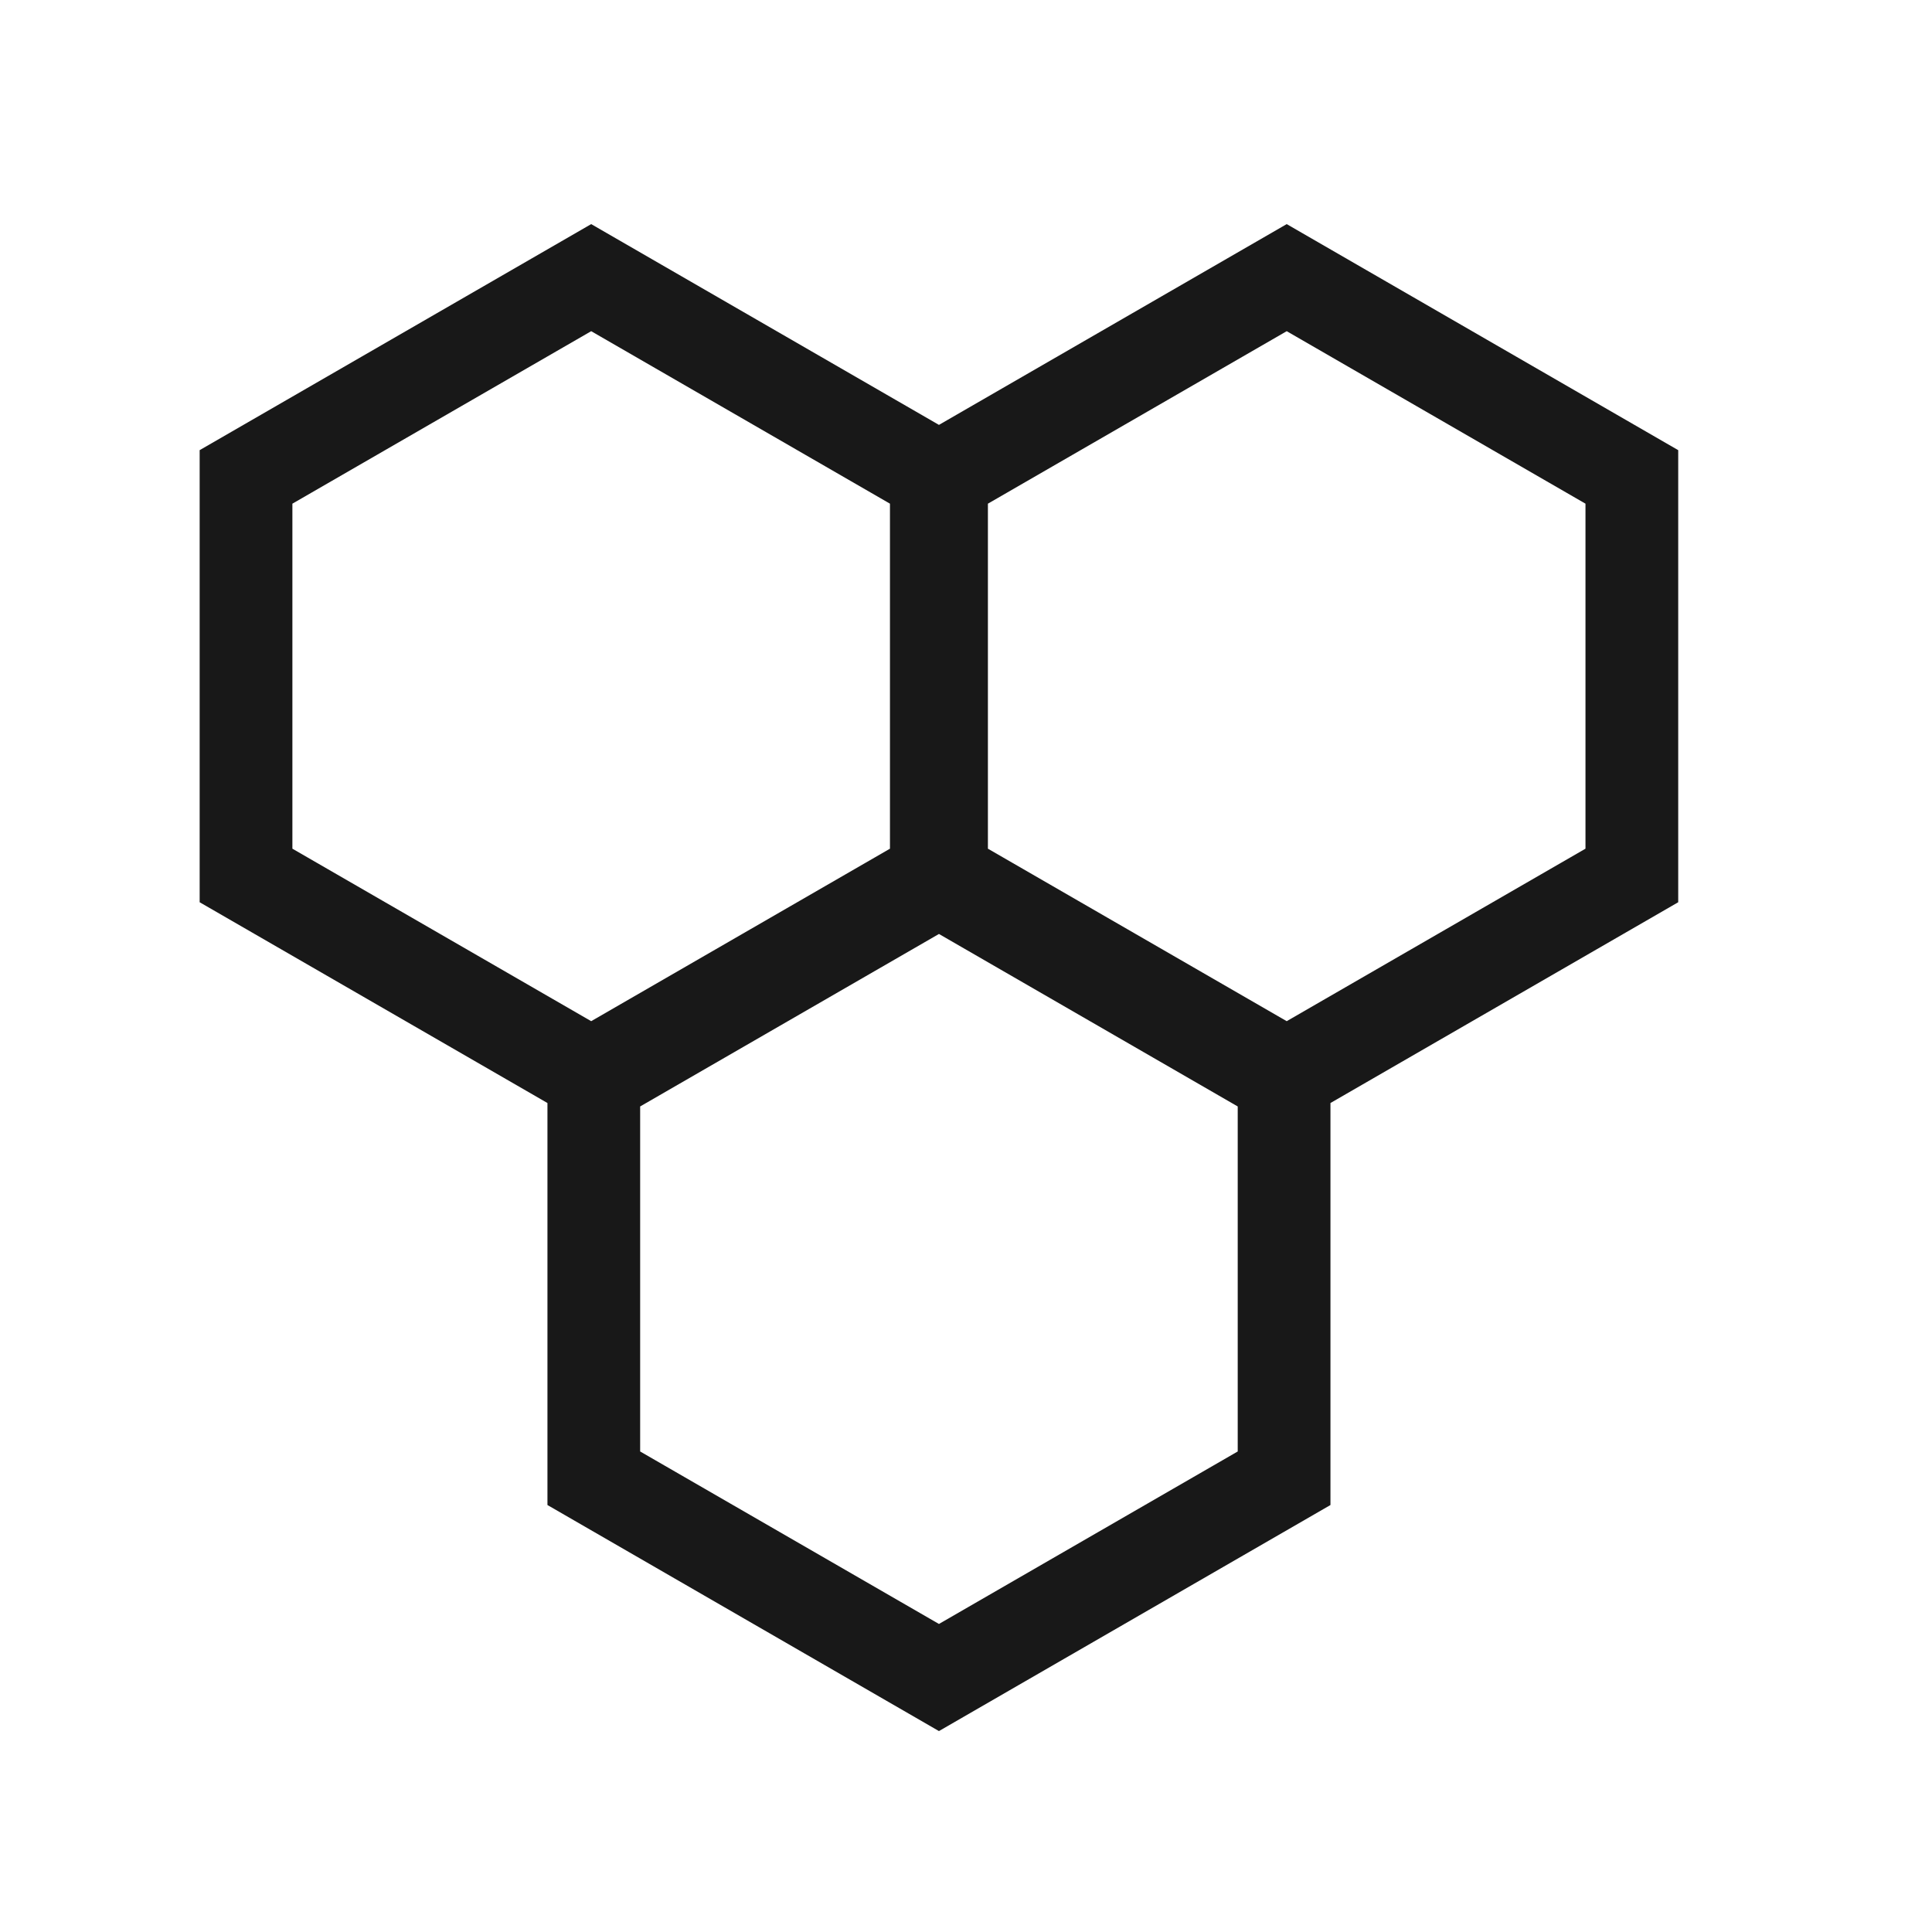
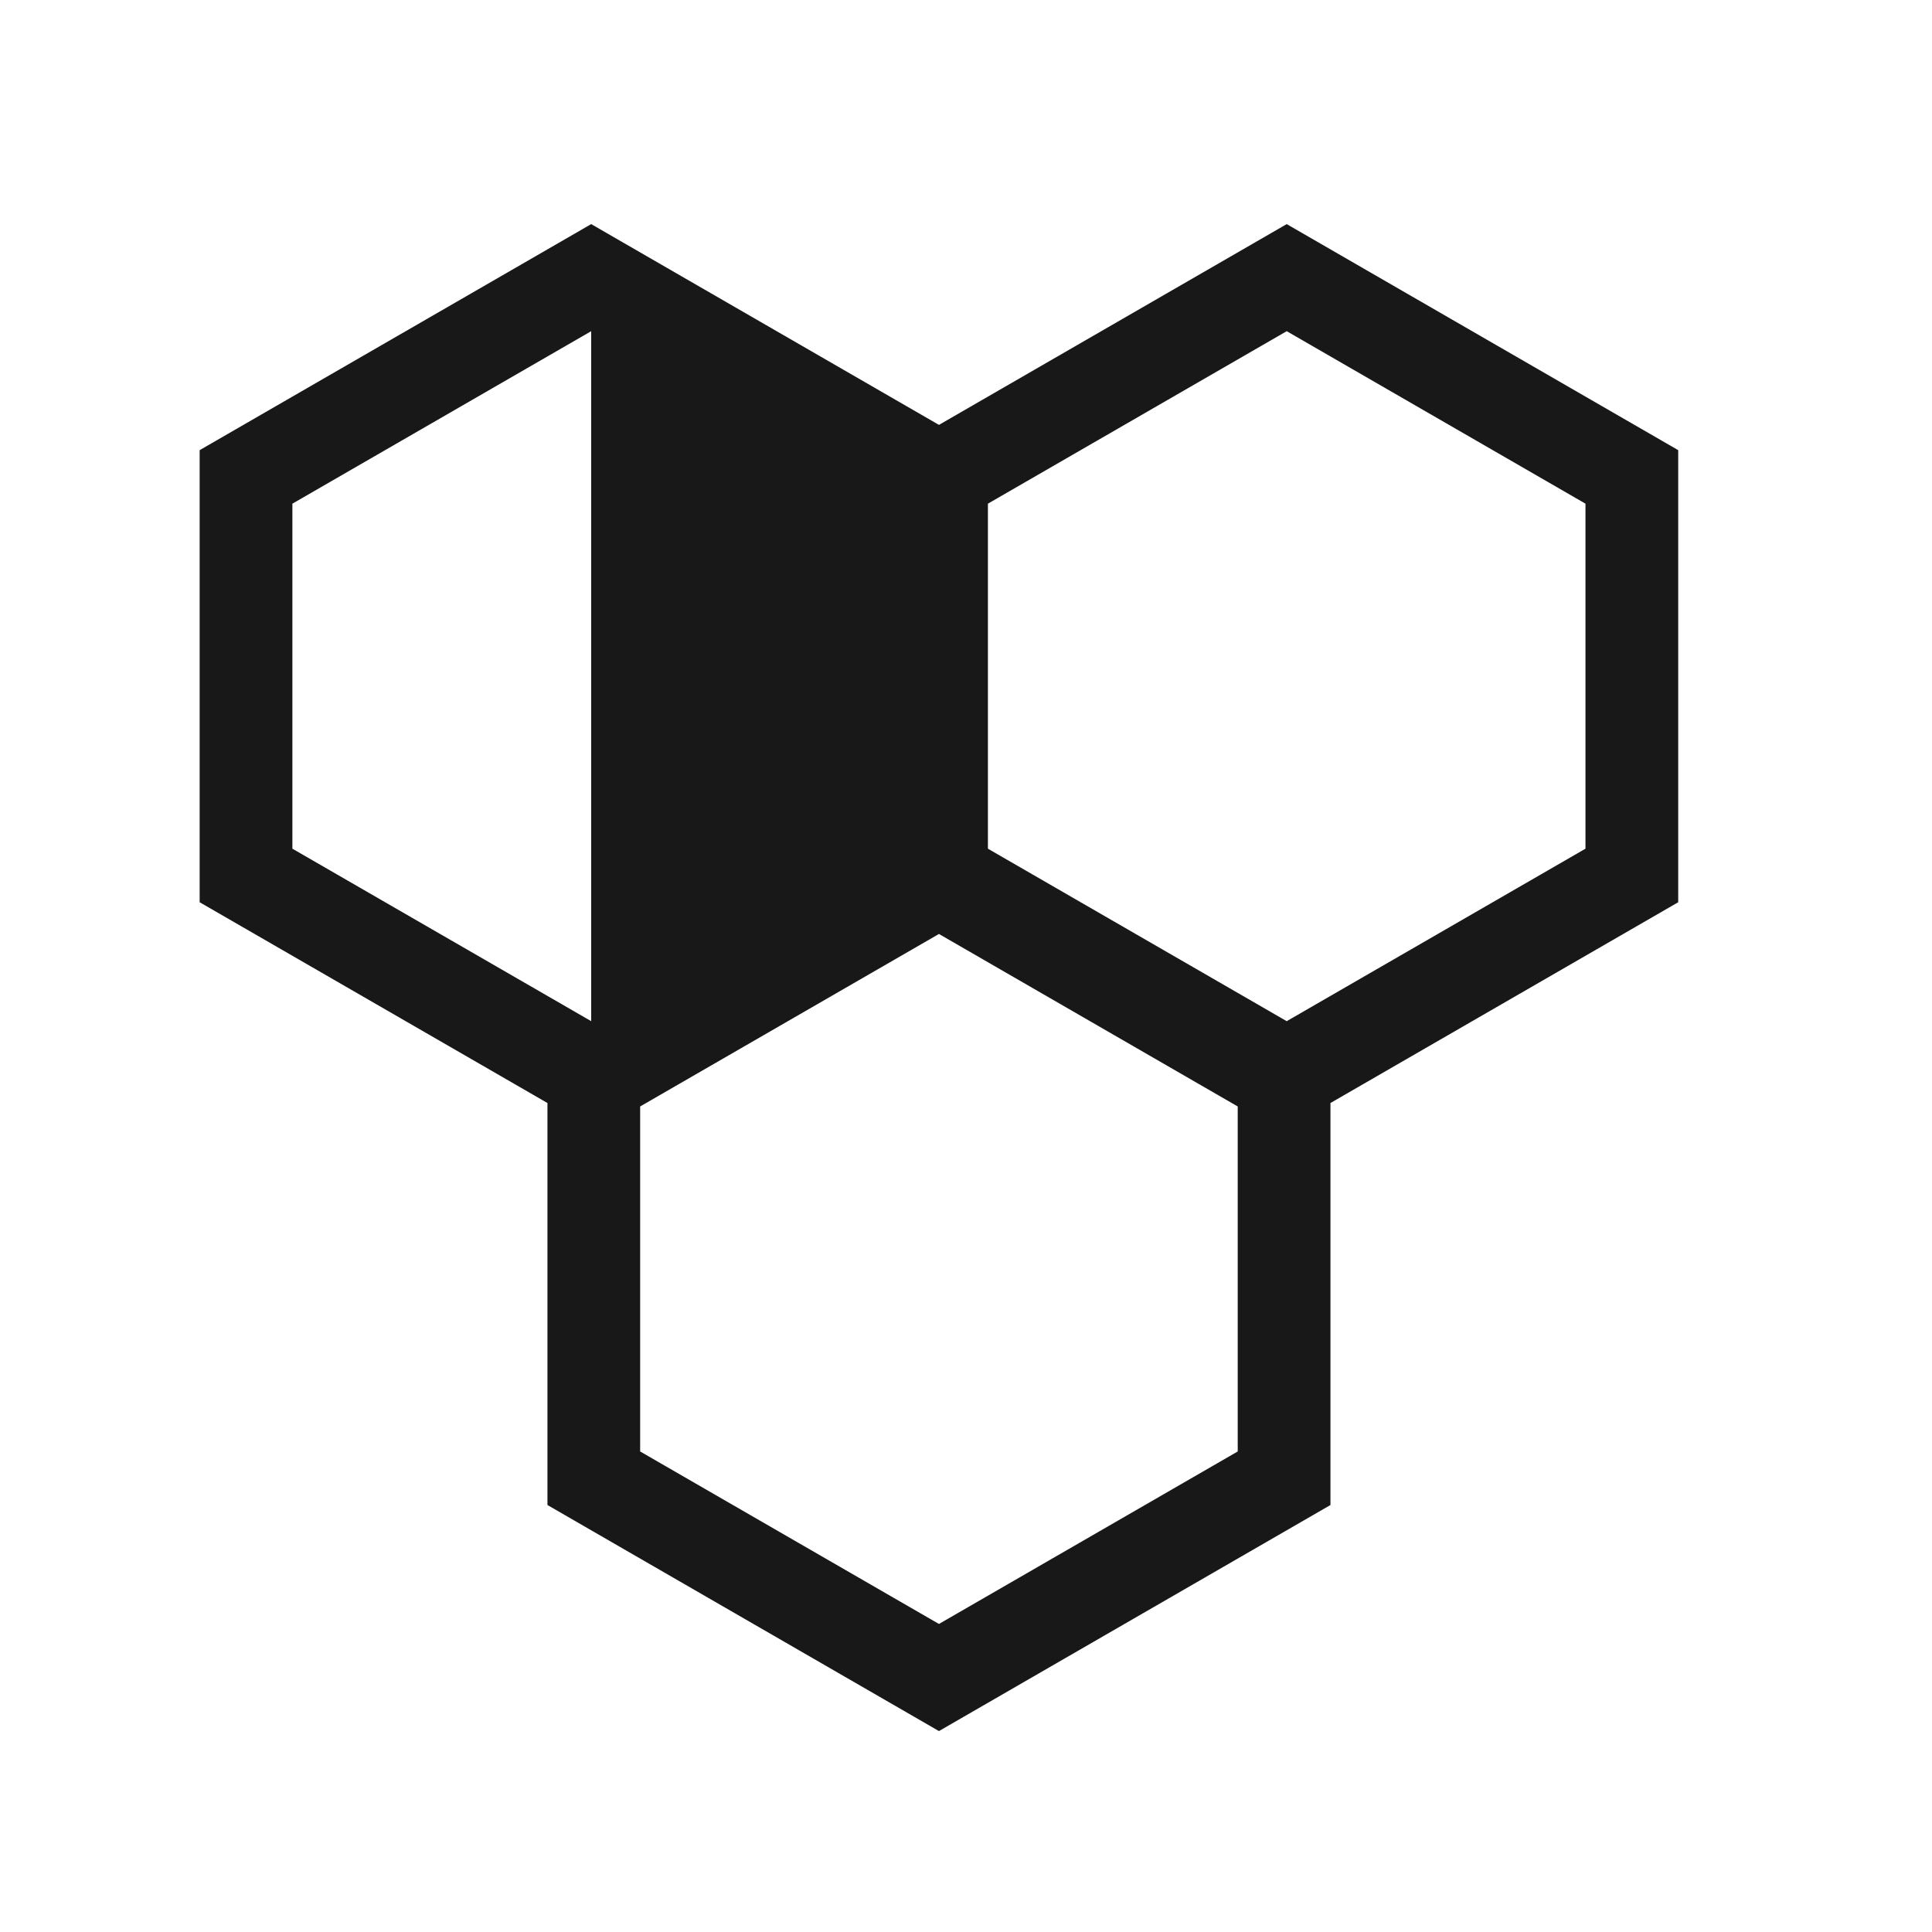
<svg xmlns="http://www.w3.org/2000/svg" width="50" height="50" viewBox="0 0 50 50" fill="none">
-   <path fill-rule="evenodd" clip-rule="evenodd" d="M43.432 11.65L33.3 5.8L24.3 10.996L15.3 5.8L5.167 11.65V23.35L14.168 28.546V38.95L24.3 44.8L34.432 38.95V28.546L43.432 23.35V11.65ZM25.567 13.035L33.3 8.571L41.032 13.035V21.964L33.3 26.428L25.567 21.964V13.035ZM7.567 13.035L15.3 8.571L23.032 13.035V21.964L15.3 26.428L7.567 21.964V13.035ZM24.3 24.171L16.567 28.635V37.564L24.3 42.028L32.032 37.564V28.635L24.3 24.171Z" fill="#181818" />
+   <path fill-rule="evenodd" clip-rule="evenodd" d="M43.432 11.65L33.3 5.8L24.3 10.996L15.3 5.8L5.167 11.65V23.35L14.168 28.546V38.95L24.3 44.8L34.432 38.95V28.546L43.432 23.35V11.65ZM25.567 13.035L33.3 8.571L41.032 13.035V21.964L33.3 26.428L25.567 21.964V13.035ZM7.567 13.035L15.3 8.571V21.964L15.3 26.428L7.567 21.964V13.035ZM24.3 24.171L16.567 28.635V37.564L24.3 42.028L32.032 37.564V28.635L24.3 24.171Z" fill="#181818" />
</svg>